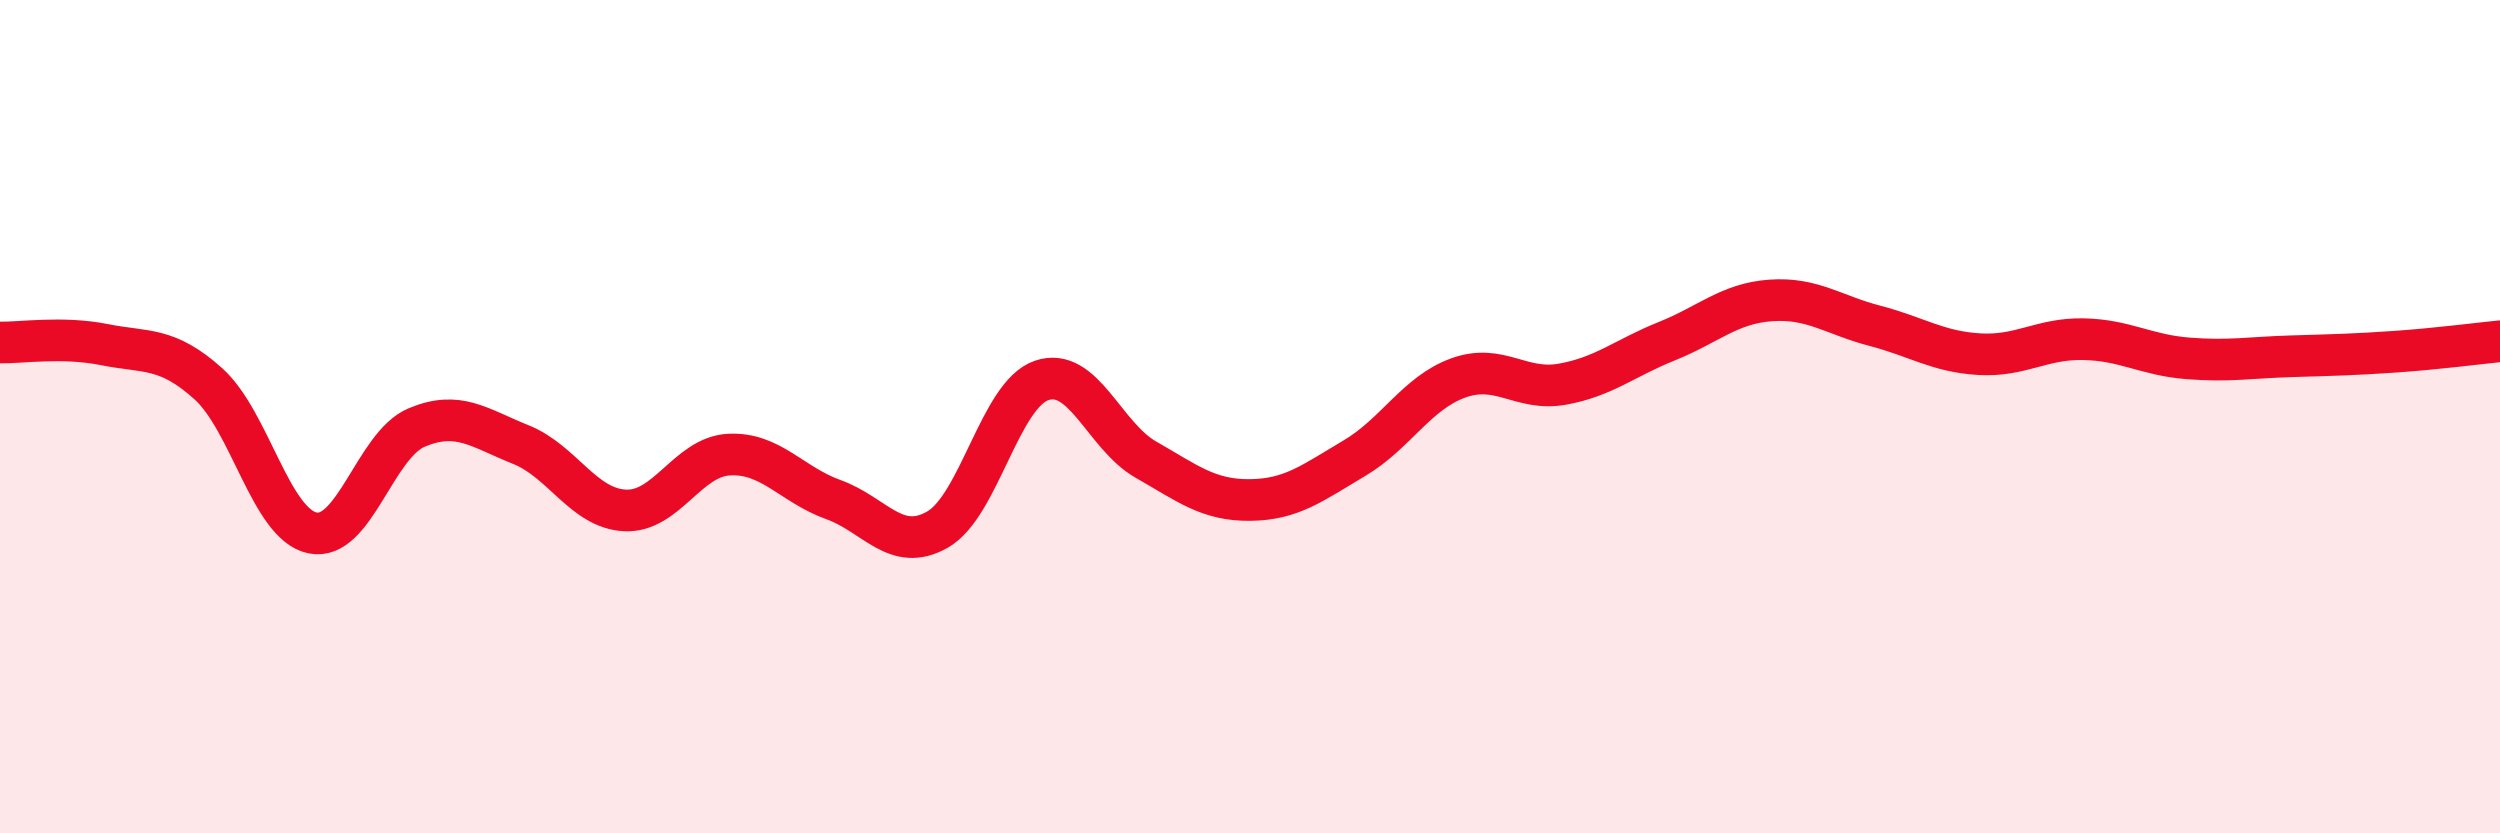
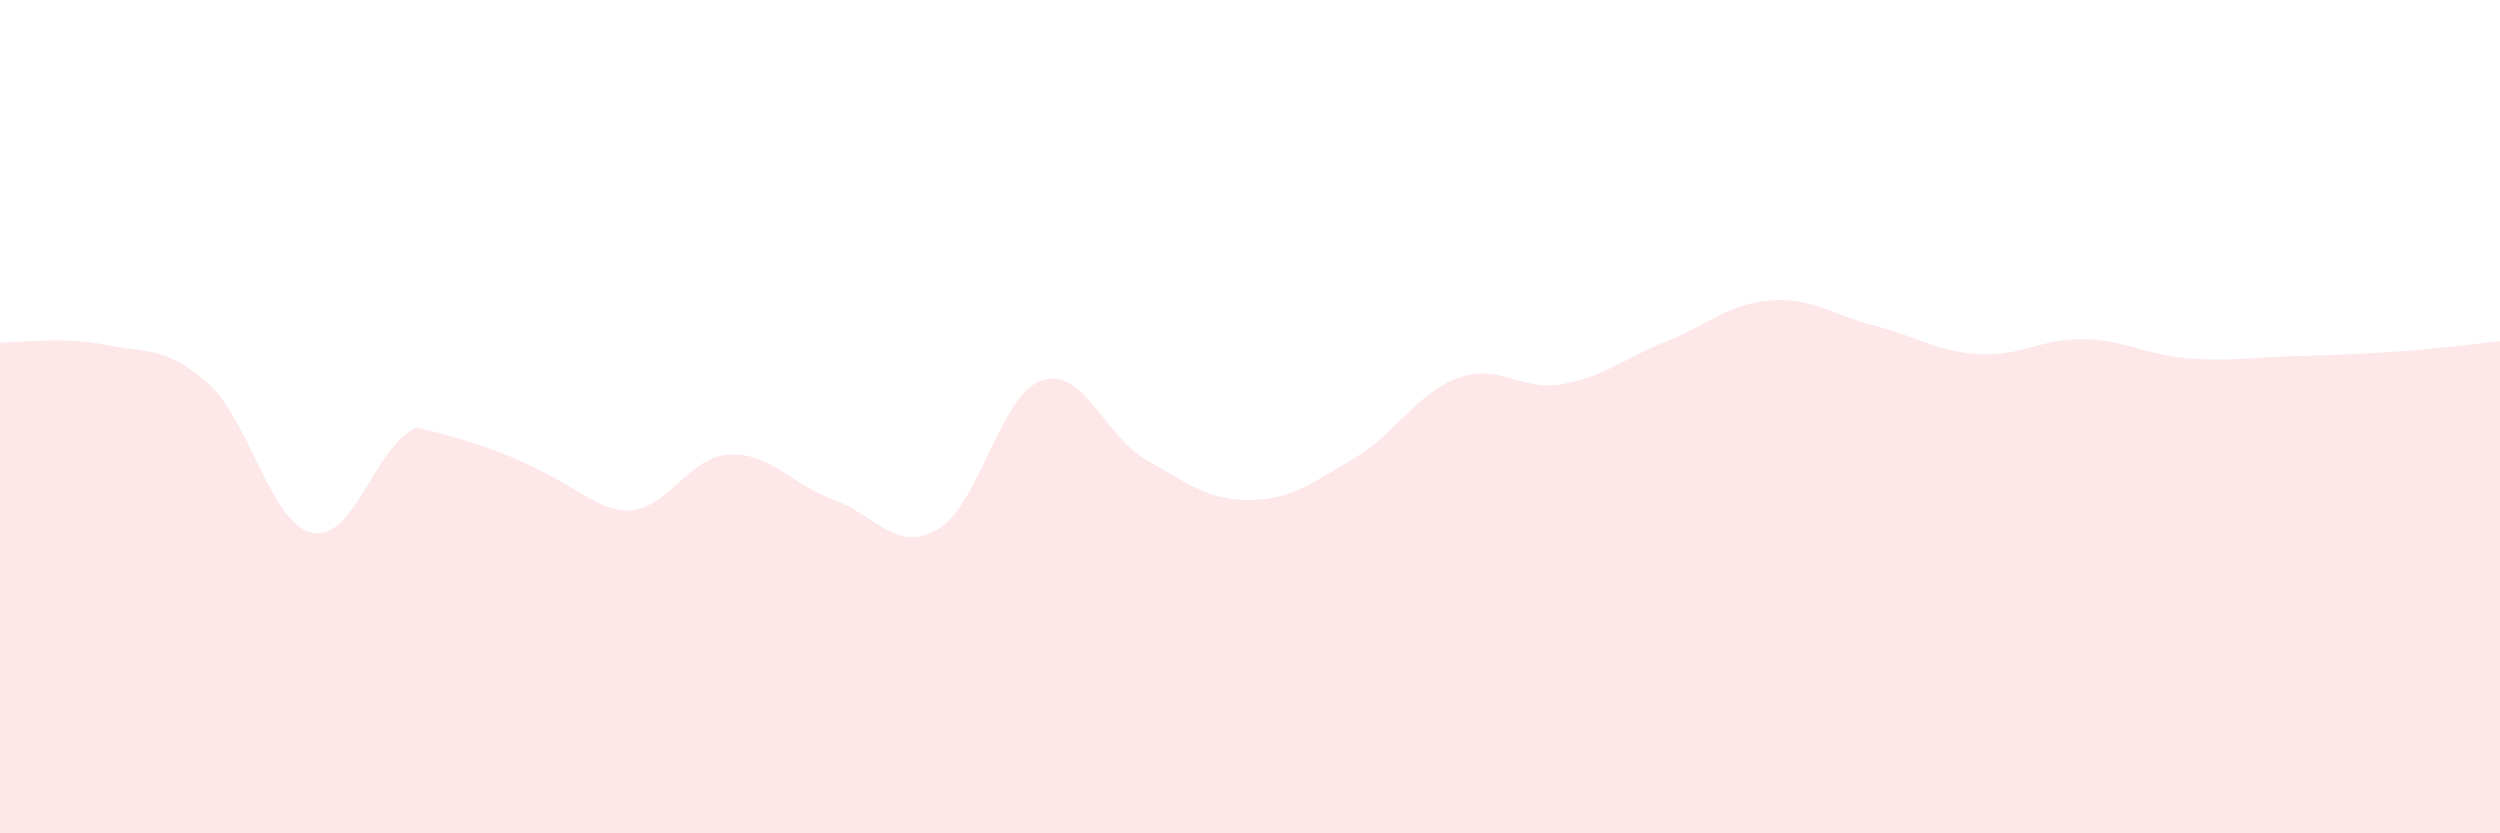
<svg xmlns="http://www.w3.org/2000/svg" width="60" height="20" viewBox="0 0 60 20">
-   <path d="M 0,8.22 C 0.5,8.23 1.5,8.07 2.5,8.27 C 3.5,8.47 4,8.31 5,9.21 C 6,10.11 6.5,12.58 7.5,12.79 C 8.5,13 9,10.68 10,10.26 C 11,9.84 11.5,10.27 12.5,10.67 C 13.5,11.07 14,12.2 15,12.25 C 16,12.3 16.5,10.96 17.5,10.91 C 18.5,10.86 19,11.63 20,11.99 C 21,12.35 21.5,13.28 22.5,12.71 C 23.5,12.14 24,9.47 25,9.13 C 26,8.79 26.5,10.46 27.5,11.03 C 28.5,11.6 29,12.01 30,12 C 31,11.99 31.5,11.59 32.5,11 C 33.5,10.41 34,9.43 35,9.07 C 36,8.71 36.5,9.4 37.5,9.22 C 38.5,9.04 39,8.59 40,8.19 C 41,7.79 41.5,7.28 42.5,7.21 C 43.5,7.14 44,7.56 45,7.82 C 46,8.08 46.5,8.44 47.5,8.5 C 48.5,8.56 49,8.12 50,8.14 C 51,8.16 51.5,8.52 52.5,8.6 C 53.5,8.68 54,8.58 55,8.55 C 56,8.52 56.5,8.51 57.5,8.44 C 58.5,8.37 59.5,8.24 60,8.19L60 20L0 20Z" fill="#EB0A25" opacity="0.1" stroke-linecap="round" stroke-linejoin="round" />
-   <path d="M 0,8.22 C 0.5,8.23 1.5,8.07 2.5,8.27 C 3.5,8.47 4,8.31 5,9.21 C 6,10.11 6.5,12.58 7.5,12.79 C 8.5,13 9,10.68 10,10.26 C 11,9.84 11.5,10.27 12.5,10.67 C 13.5,11.07 14,12.2 15,12.25 C 16,12.3 16.5,10.96 17.5,10.91 C 18.5,10.86 19,11.63 20,11.99 C 21,12.35 21.5,13.28 22.5,12.71 C 23.5,12.14 24,9.47 25,9.13 C 26,8.79 26.5,10.46 27.5,11.03 C 28.5,11.6 29,12.01 30,12 C 31,11.99 31.5,11.59 32.5,11 C 33.5,10.41 34,9.43 35,9.07 C 36,8.71 36.5,9.4 37.5,9.22 C 38.5,9.04 39,8.59 40,8.19 C 41,7.79 41.5,7.28 42.5,7.21 C 43.5,7.14 44,7.56 45,7.82 C 46,8.08 46.5,8.44 47.5,8.5 C 48.5,8.56 49,8.12 50,8.14 C 51,8.16 51.5,8.52 52.5,8.6 C 53.5,8.68 54,8.58 55,8.55 C 56,8.52 56.5,8.51 57.5,8.44 C 58.5,8.37 59.5,8.24 60,8.19" stroke="#EB0A25" stroke-width="1" fill="none" stroke-linecap="round" stroke-linejoin="round" />
+   <path d="M 0,8.22 C 0.5,8.23 1.5,8.07 2.5,8.27 C 3.5,8.47 4,8.31 5,9.21 C 6,10.11 6.5,12.58 7.5,12.79 C 8.5,13 9,10.68 10,10.26 C 13.5,11.07 14,12.2 15,12.25 C 16,12.3 16.5,10.96 17.5,10.91 C 18.5,10.86 19,11.63 20,11.99 C 21,12.35 21.5,13.28 22.5,12.71 C 23.5,12.14 24,9.47 25,9.13 C 26,8.79 26.5,10.46 27.5,11.03 C 28.5,11.6 29,12.01 30,12 C 31,11.99 31.5,11.59 32.5,11 C 33.5,10.41 34,9.43 35,9.07 C 36,8.71 36.5,9.4 37.5,9.22 C 38.5,9.04 39,8.59 40,8.19 C 41,7.79 41.5,7.28 42.5,7.21 C 43.5,7.14 44,7.56 45,7.82 C 46,8.08 46.5,8.44 47.5,8.5 C 48.5,8.56 49,8.12 50,8.14 C 51,8.16 51.5,8.52 52.5,8.6 C 53.5,8.68 54,8.58 55,8.55 C 56,8.52 56.5,8.51 57.5,8.44 C 58.5,8.37 59.5,8.24 60,8.19L60 20L0 20Z" fill="#EB0A25" opacity="0.1" stroke-linecap="round" stroke-linejoin="round" />
</svg>